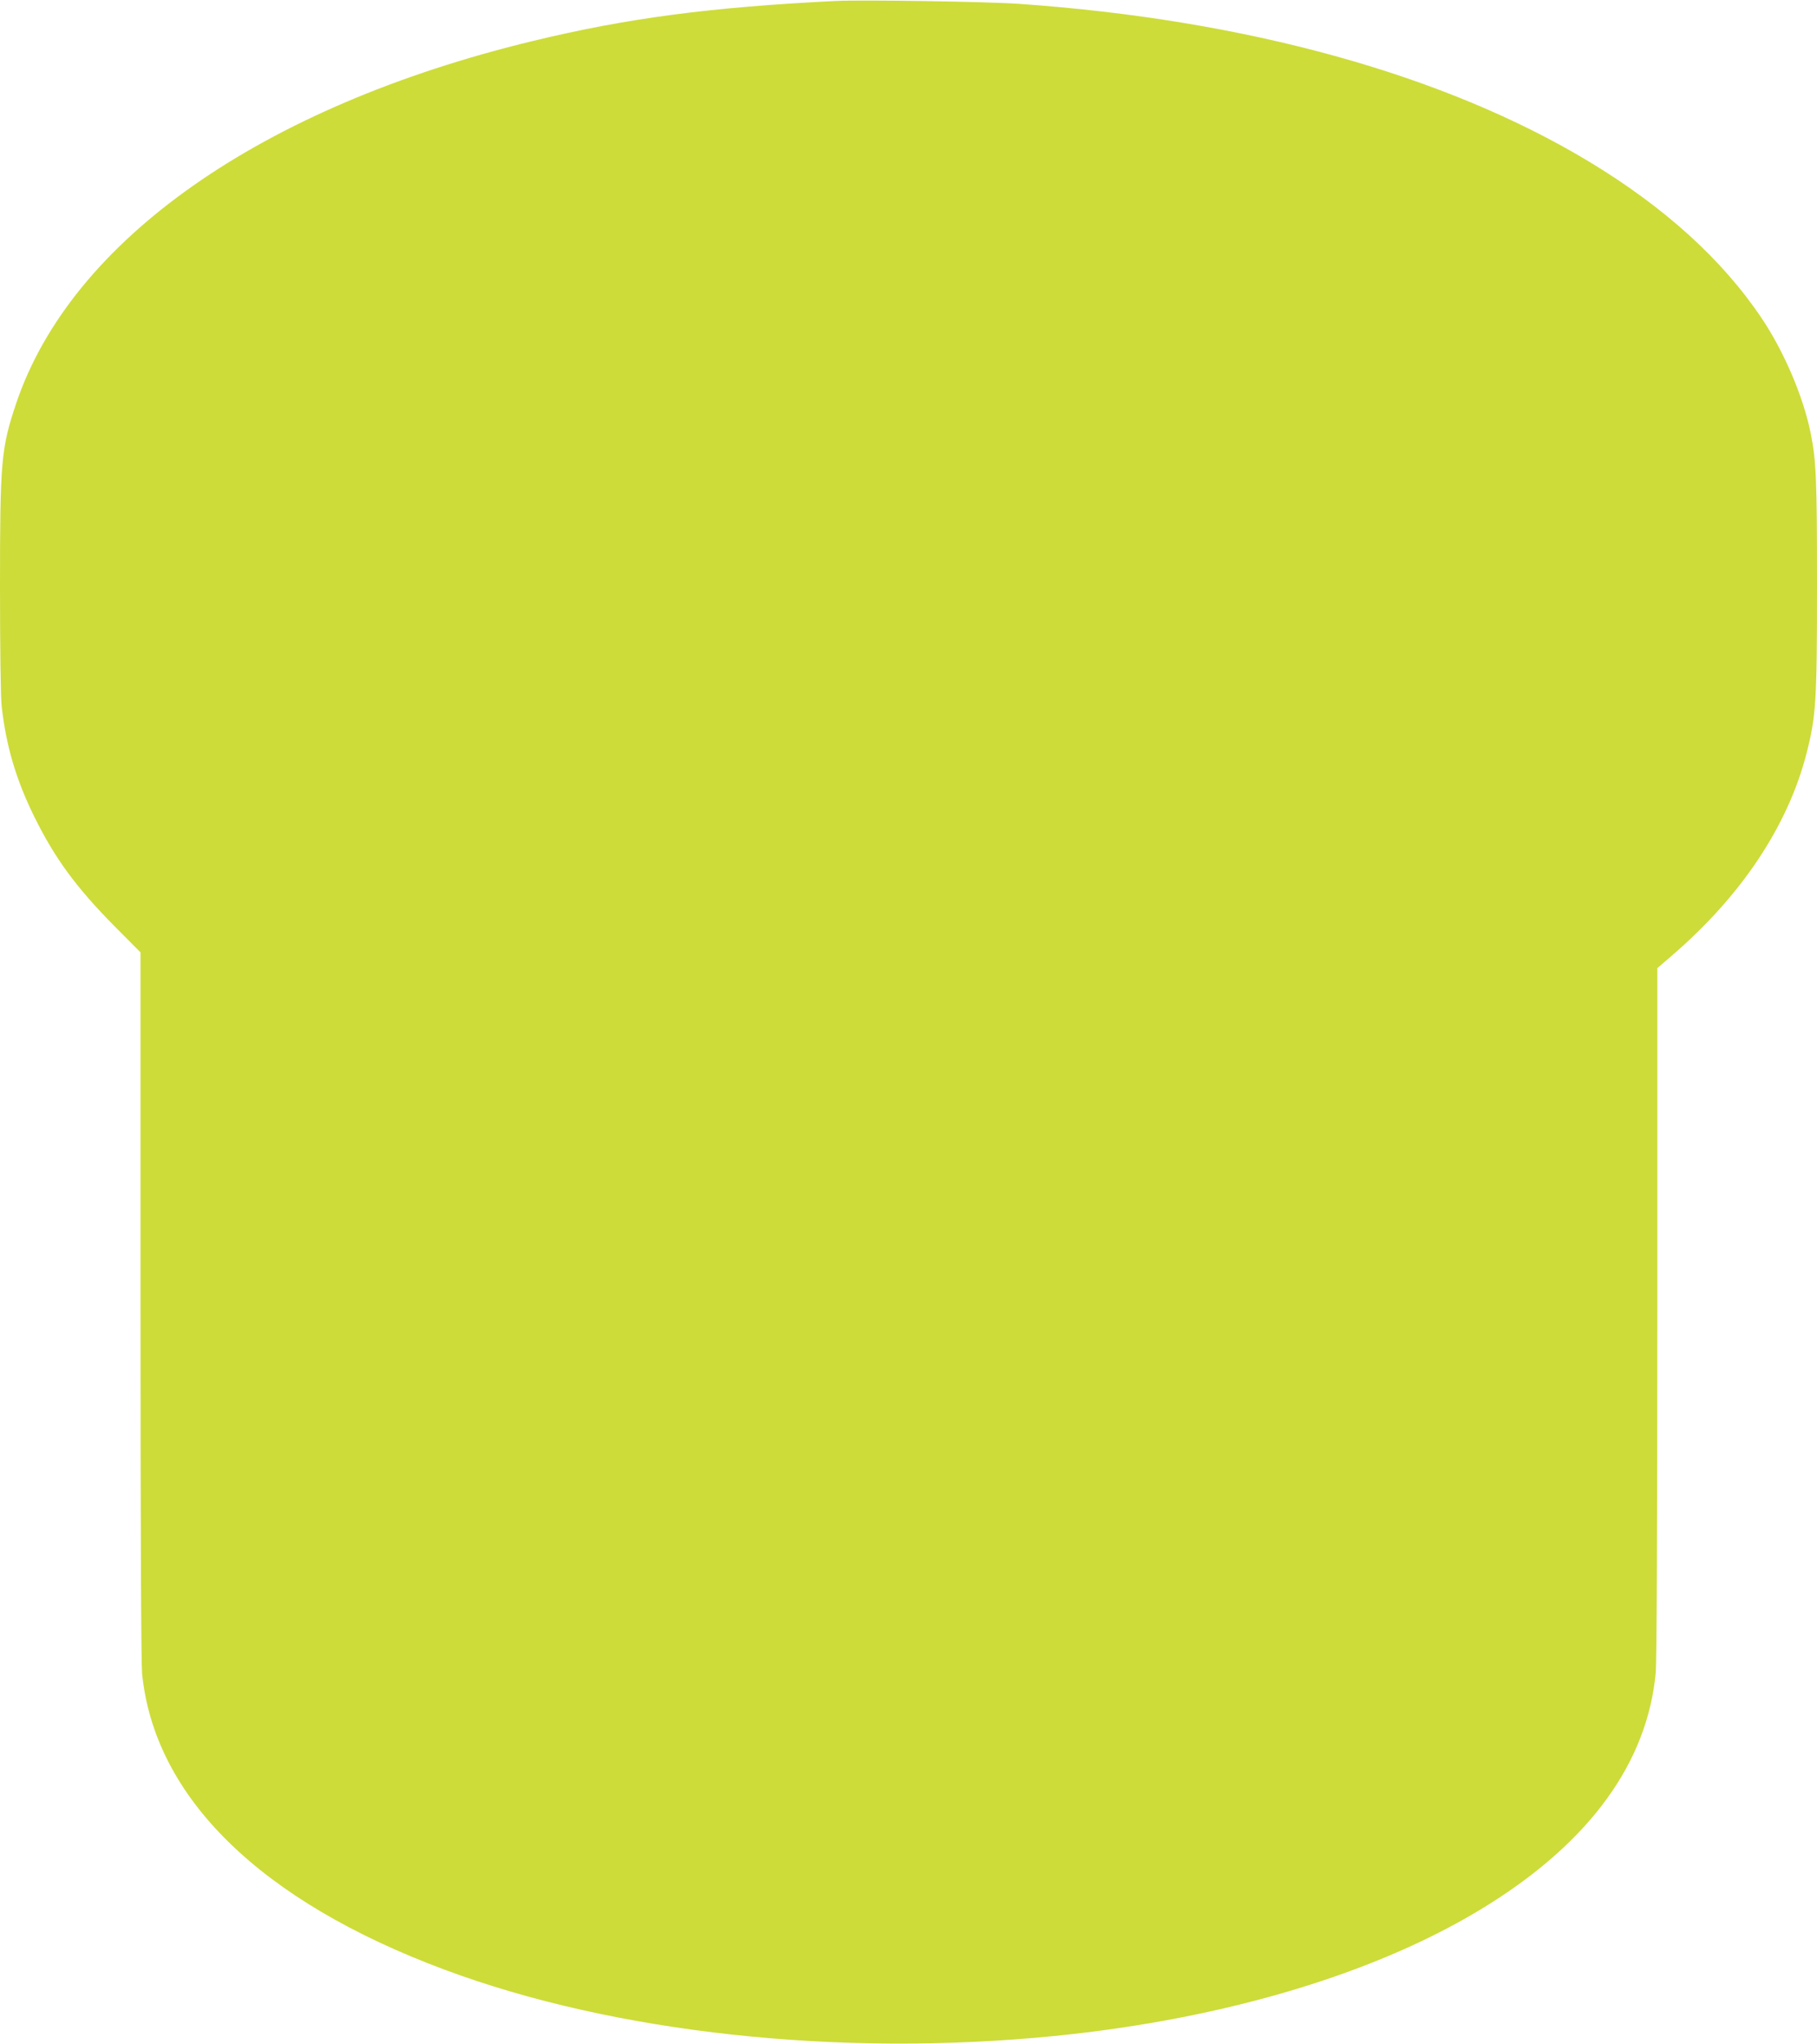
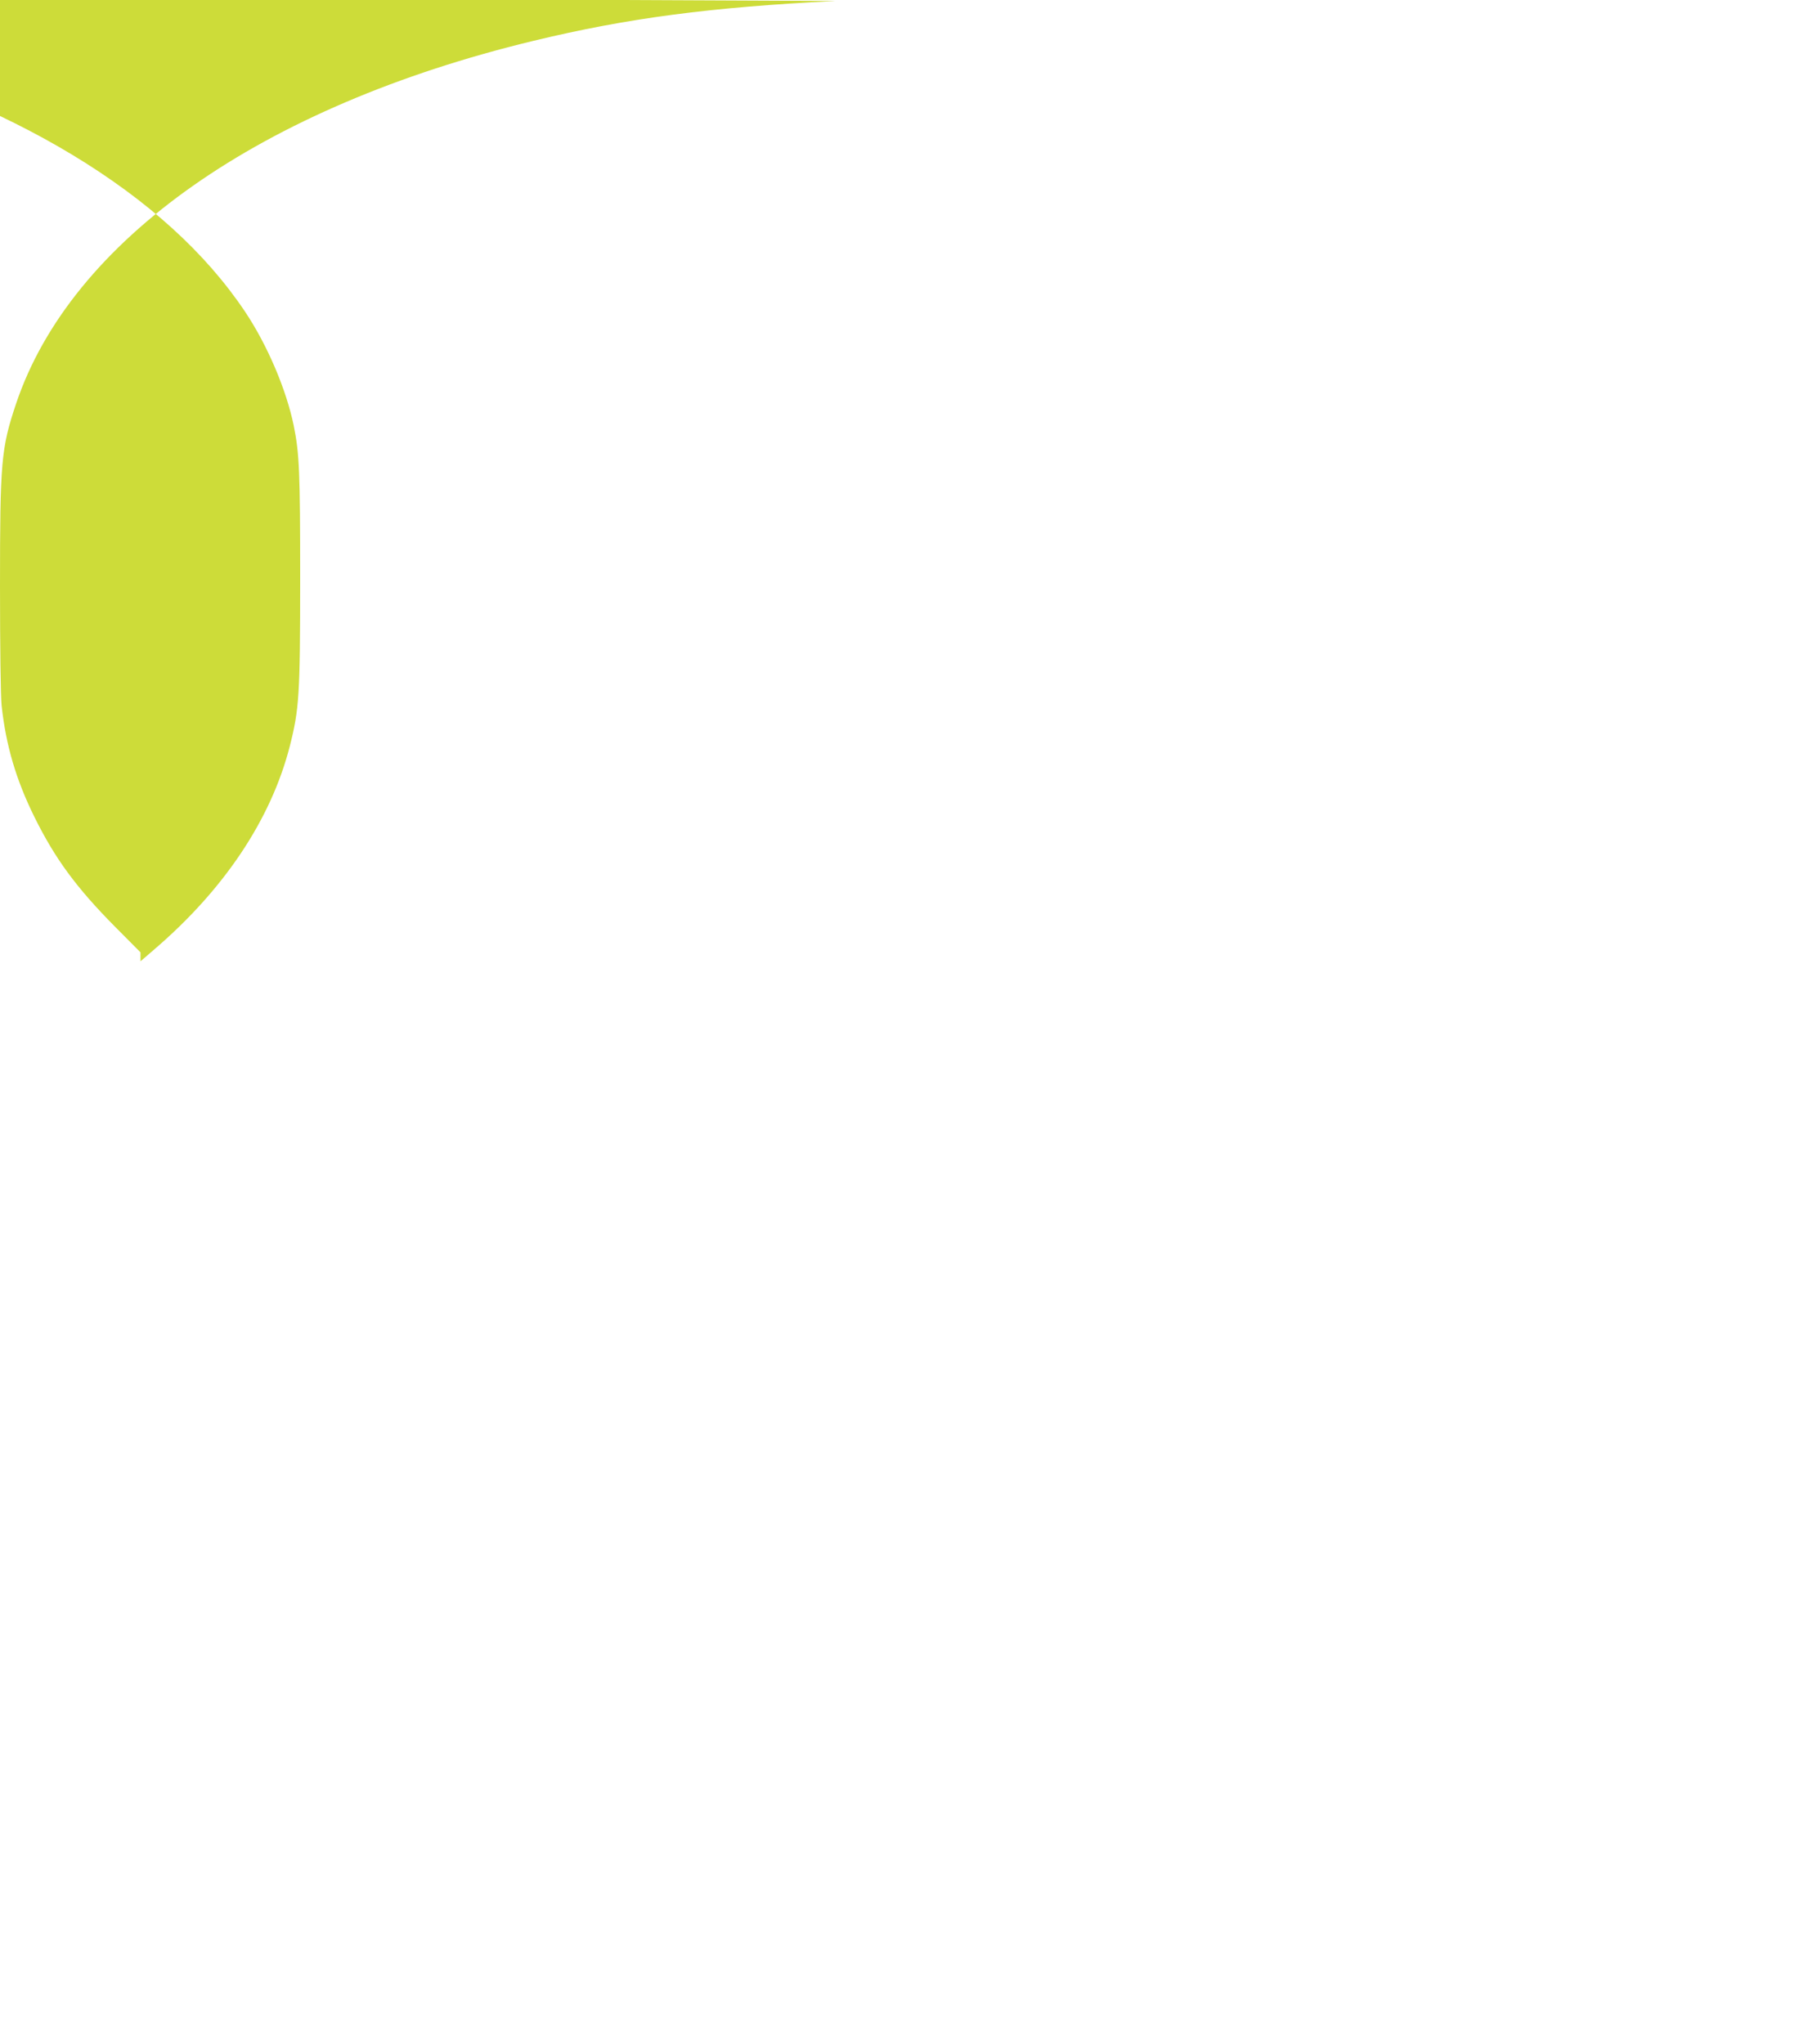
<svg xmlns="http://www.w3.org/2000/svg" version="1.0" width="1138pt" height="1280pt" viewBox="0 0 1138 1280" preserveAspectRatio="xMidYMid meet">
  <g transform="translate(0,1280) scale(0.1,-0.1)" fill="#cddc39" stroke="none">
-     <path d="M5235 12794 c-785 -39 -1303 -107 -1895 -250 -1703 -411 -2896 -1248 -3240 -2274 -93 -278 -100 -361 -100 -1141 0 -379 4 -690 10 -747 27 -249 90 -464 205 -697 129 -261 261 -441 502 -685 l163 -164 0 -2207 c0 -1451 4 -2242 10 -2310 78 -775 740 -1424 1895 -1854 1064 -397 2471 -549 3820 -415 1081 108 2044 400 2718 823 640 401 995 893 1047 1452 6 71 10 868 10 2261 l0 2151 88 76 c437 375 730 814 847 1271 59 232 65 322 65 1052 0 667 -5 780 -40 954 -47 229 -166 507 -305 715 -247 369 -610 698 -1086 985 -904 544 -2145 887 -3568 986 -200 14 -982 26 -1146 18z" />
+     <path d="M5235 12794 c-785 -39 -1303 -107 -1895 -250 -1703 -411 -2896 -1248 -3240 -2274 -93 -278 -100 -361 -100 -1141 0 -379 4 -690 10 -747 27 -249 90 -464 205 -697 129 -261 261 -441 502 -685 l163 -164 0 -2207 l0 2151 88 76 c437 375 730 814 847 1271 59 232 65 322 65 1052 0 667 -5 780 -40 954 -47 229 -166 507 -305 715 -247 369 -610 698 -1086 985 -904 544 -2145 887 -3568 986 -200 14 -982 26 -1146 18z" />
  </g>
</svg>